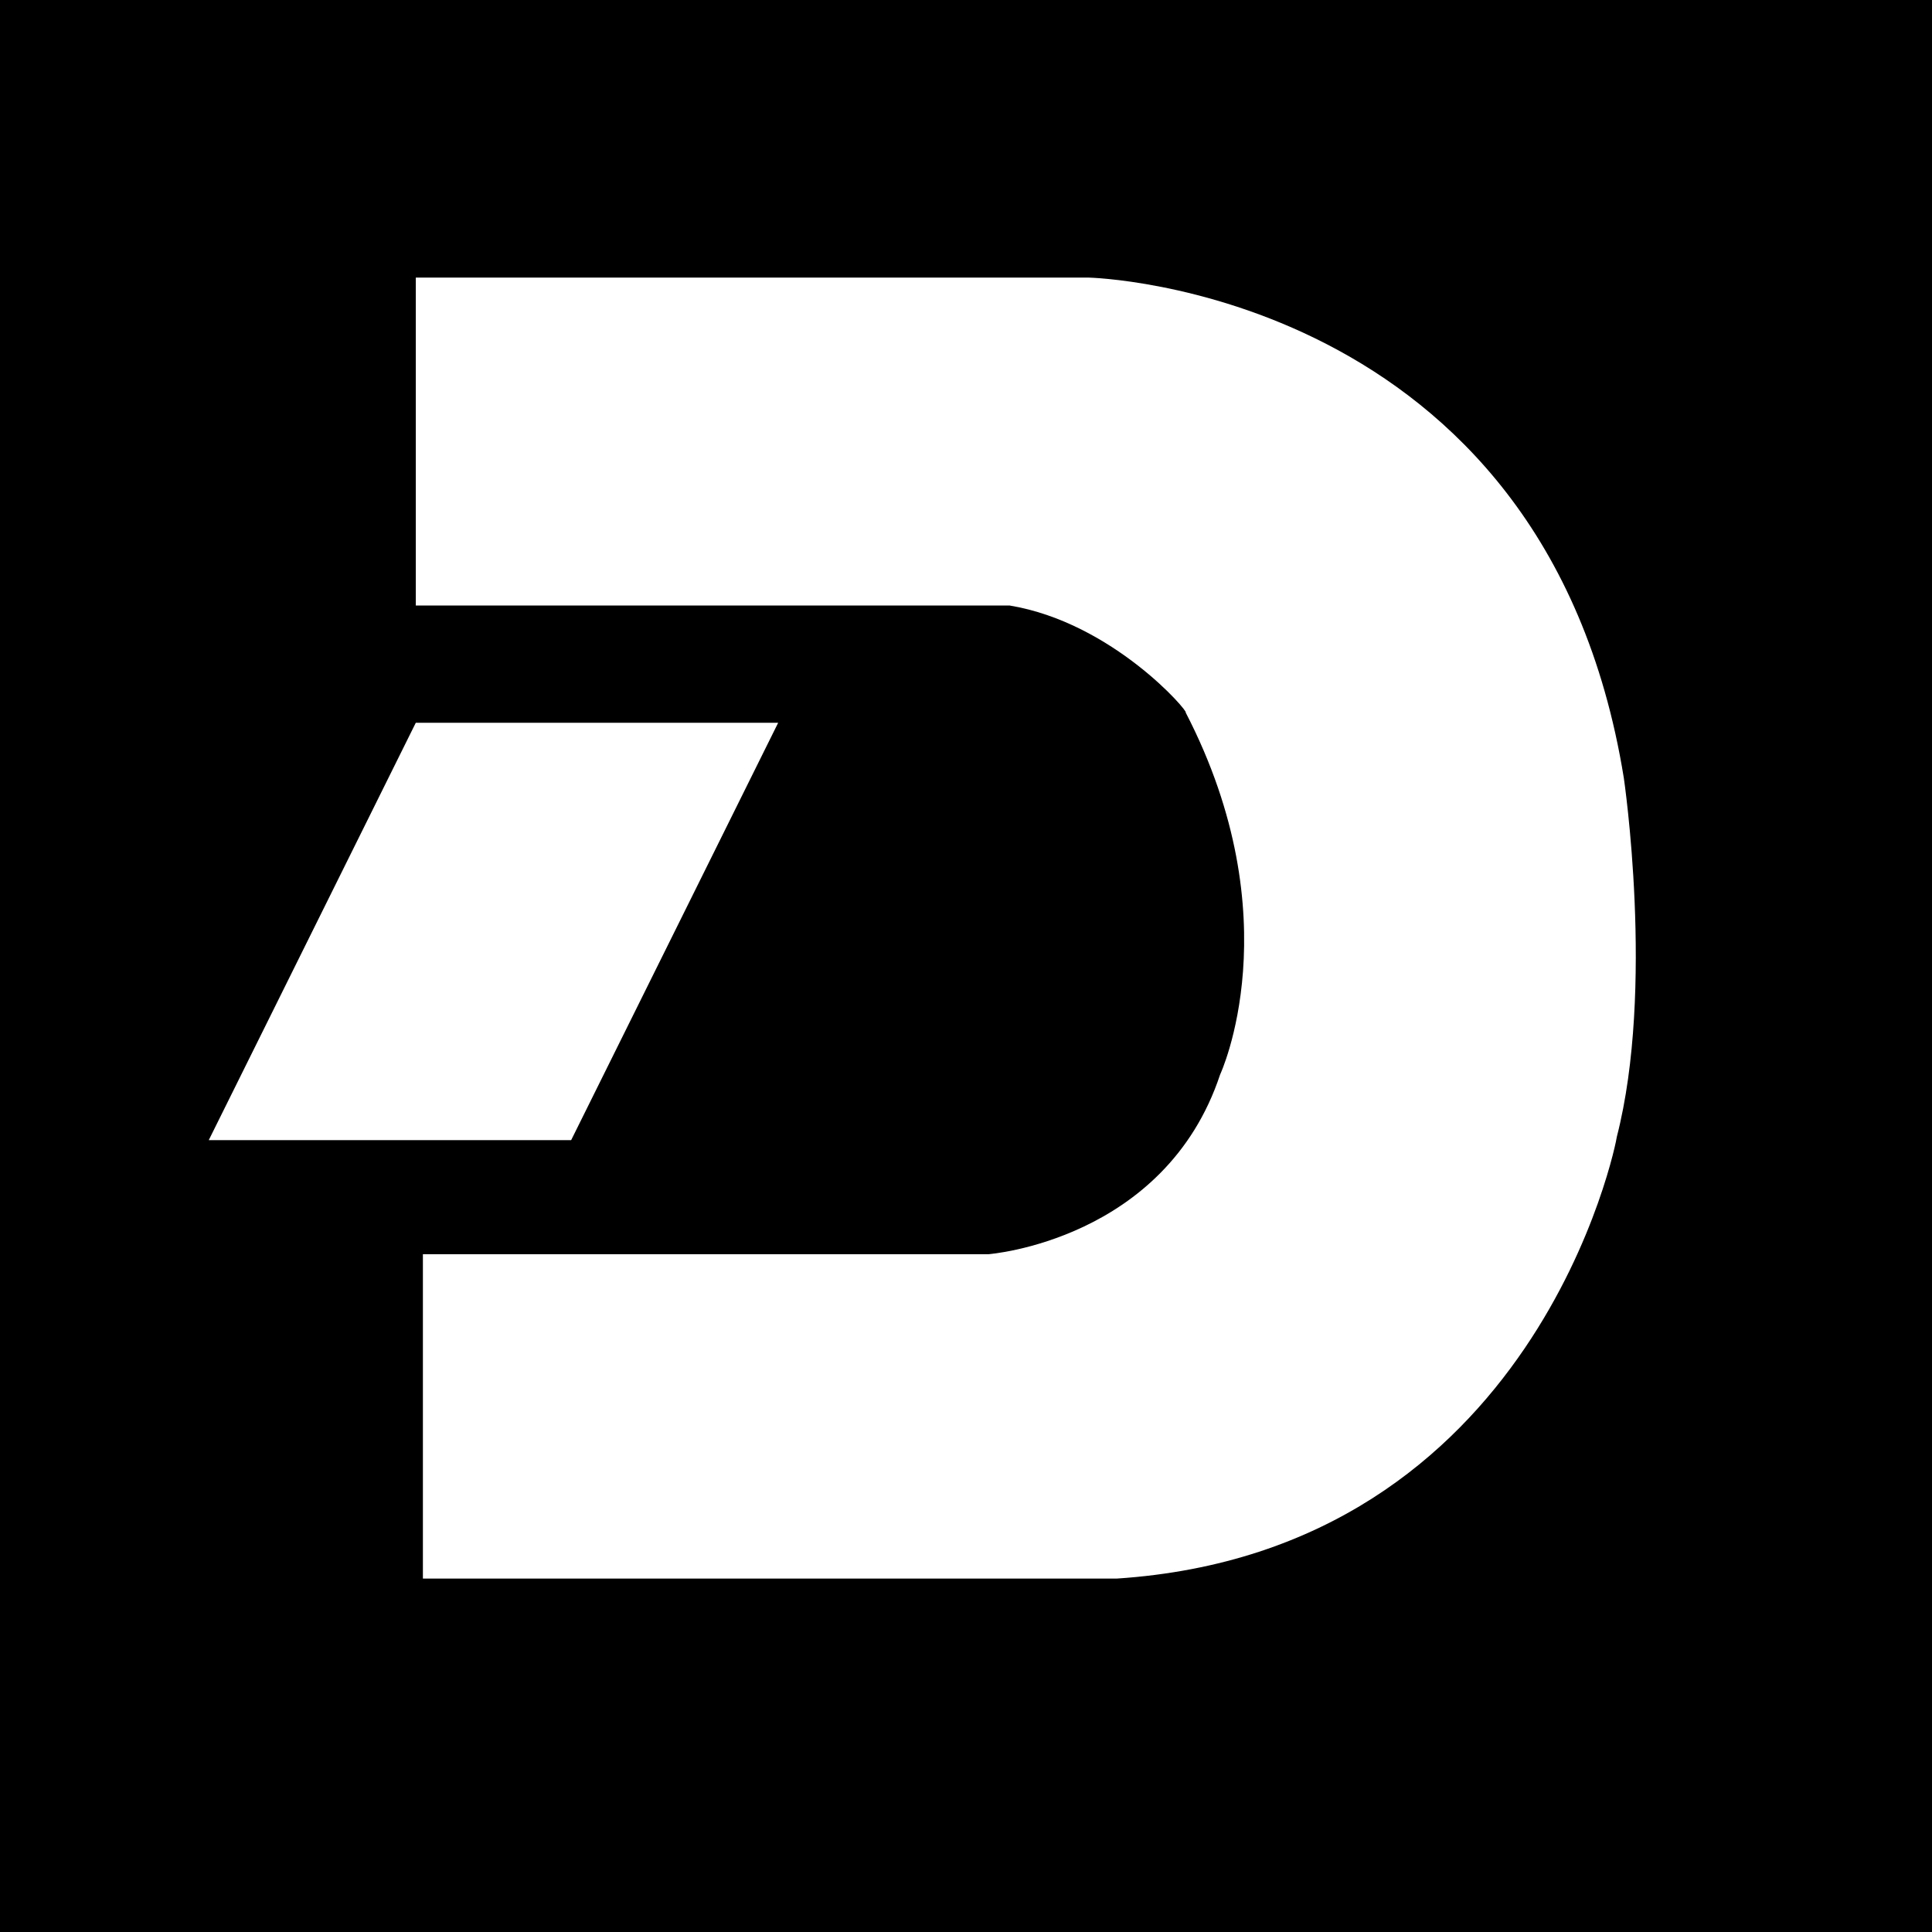
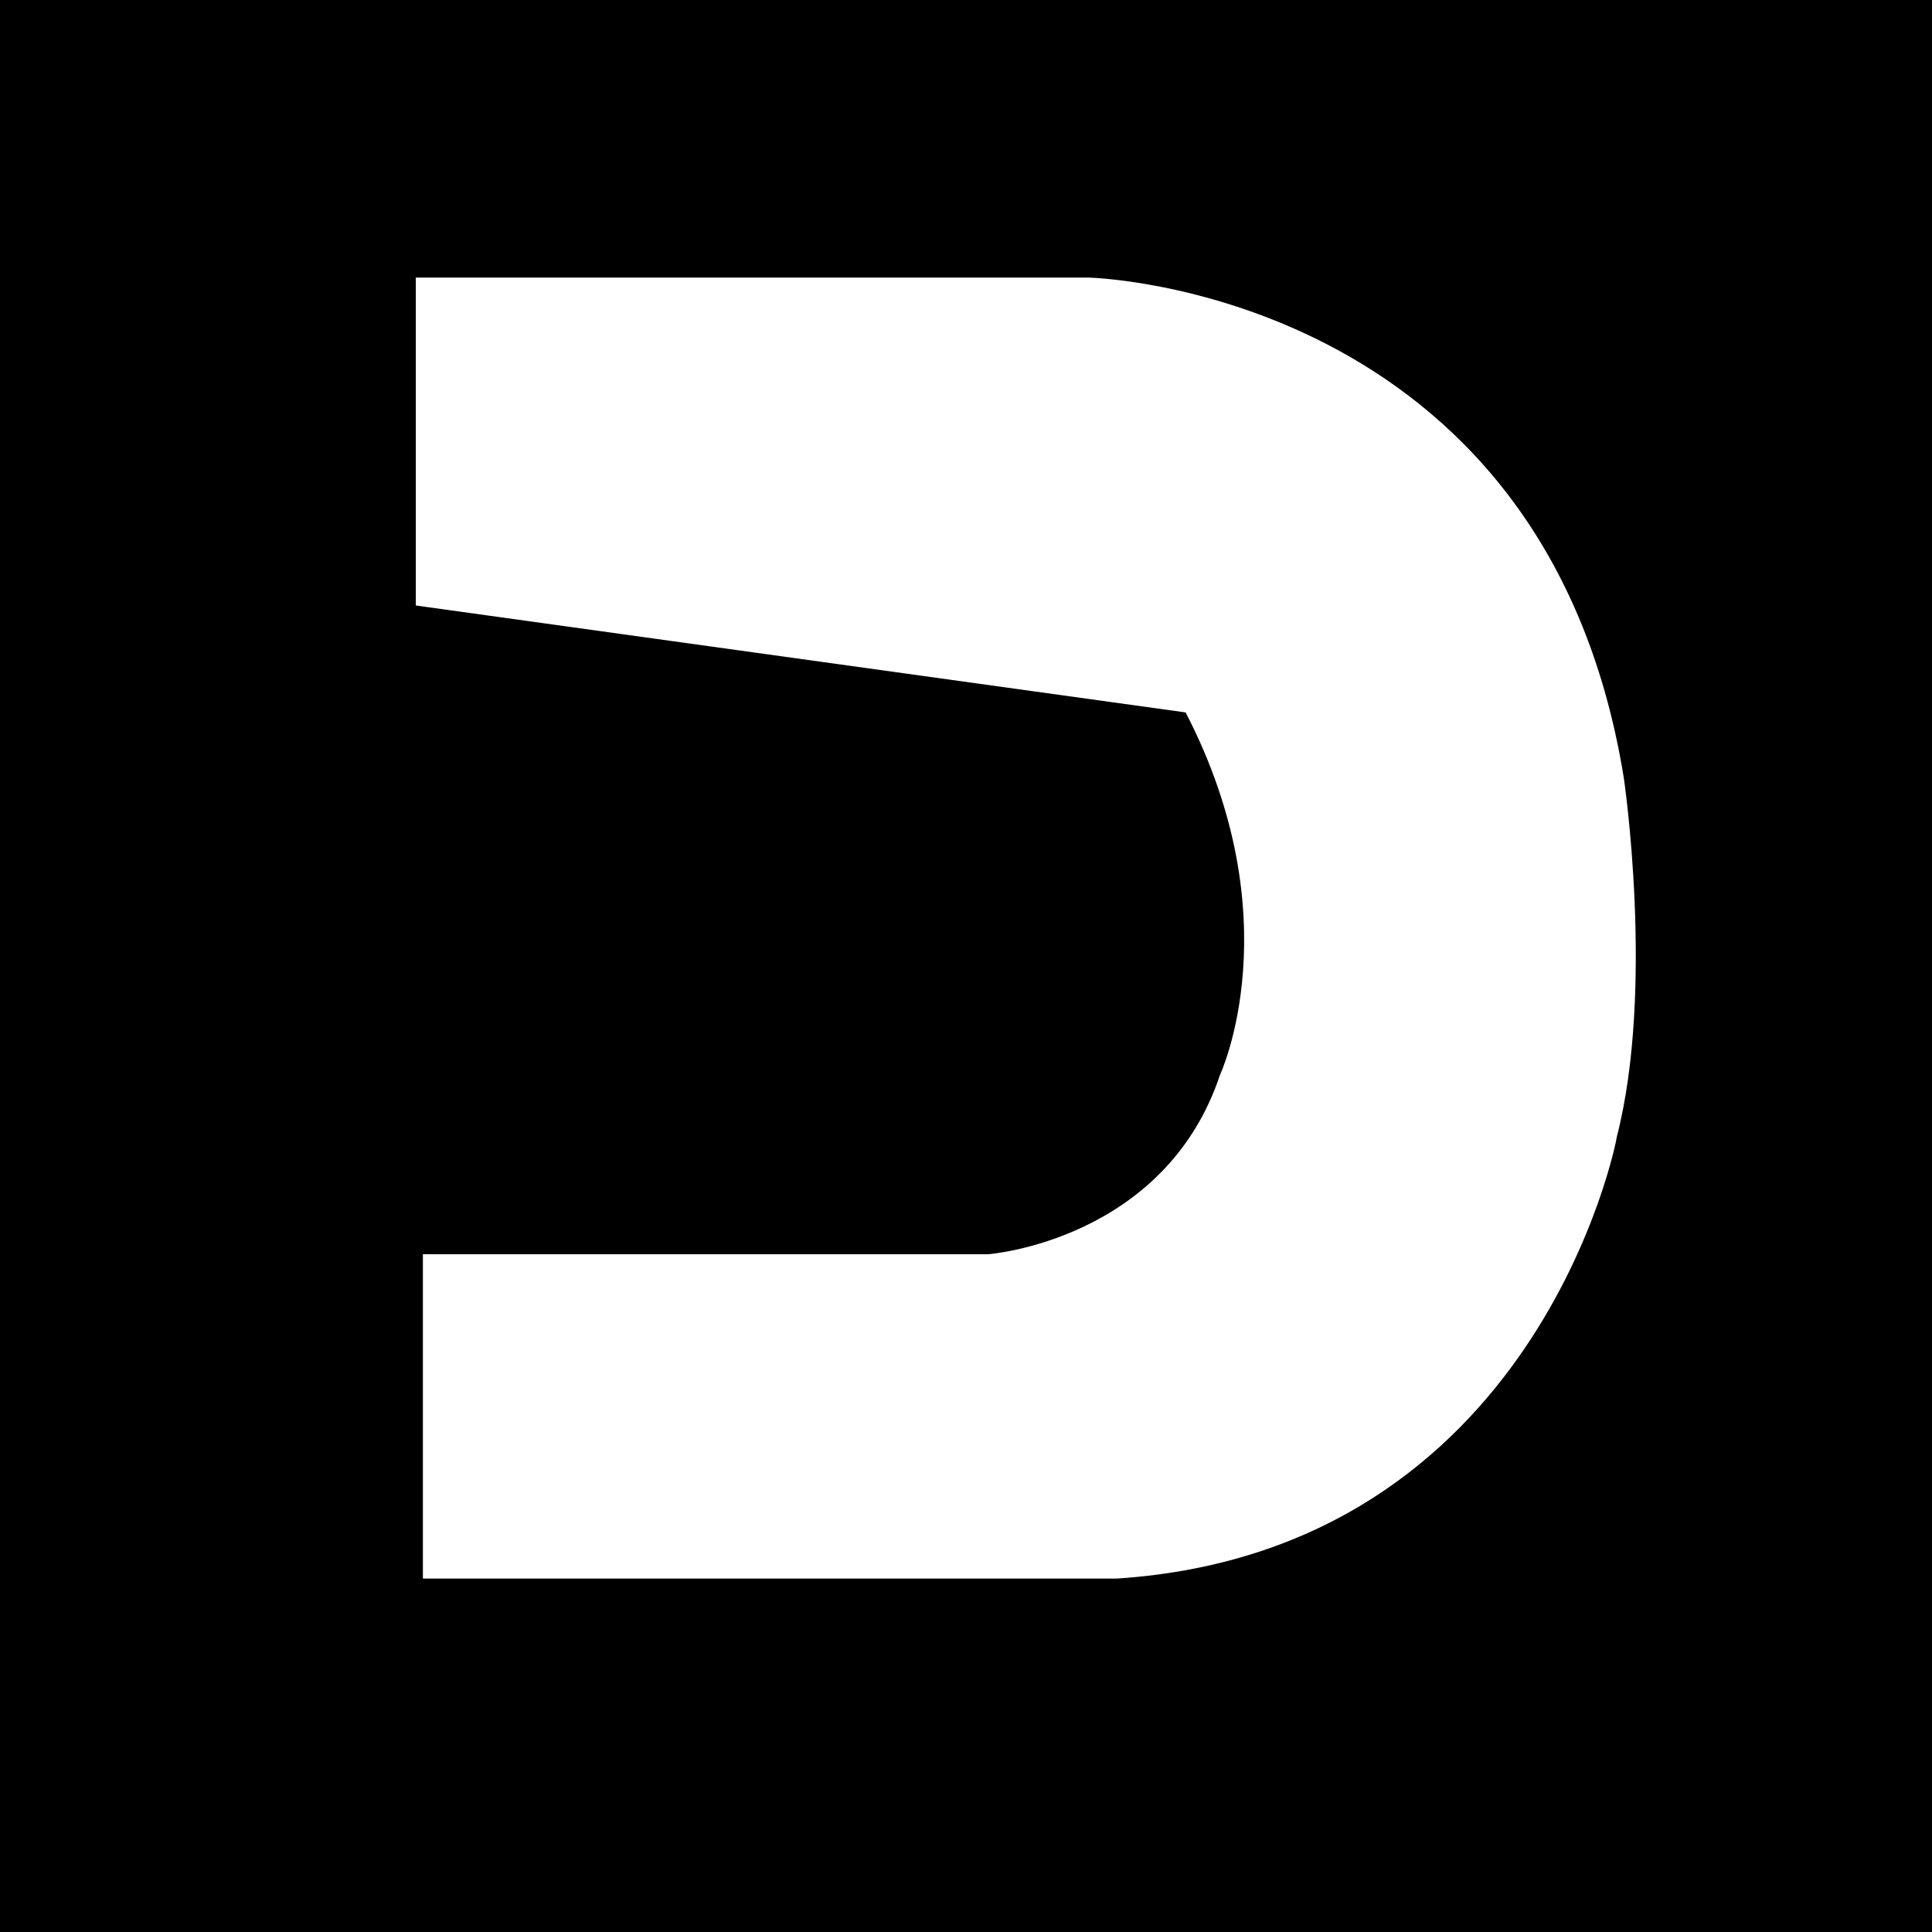
<svg xmlns="http://www.w3.org/2000/svg" width="480" zoomAndPan="magnify" viewBox="0 0 360 360" height="480" preserveAspectRatio="xMidYMid meet" version="1.0">
  <rect x="-36" width="432" fill="#ffffff" y="-36" height="432" fill-opacity="1" />
-   <rect x="-36" width="432" fill="#ffffff" y="-36" height="432" fill-opacity="1" />
  <rect x="-36" width="432" fill="#000000" y="-36" height="432" fill-opacity="1" />
-   <path fill="#ffffff" d="M 77.477 134.676 L 145 134.676 L 106.426 212.449 L 38.898 212.449 Z M 77.477 134.676 " fill-opacity="1" fill-rule="nonzero" />
-   <path fill="#ffffff" d="M 77.477 51.727 L 202.898 51.727 C 202.898 51.727 287.801 53.699 302.574 144.949 C 302.574 144.949 308.375 184.148 301.273 211.824 C 301.273 212.426 286.477 289 208.051 294.148 L 78.801 294.148 L 78.801 233.699 L 184.227 233.699 C 184.227 233.699 217.074 231.176 227.352 200.227 C 227.352 200.227 240.875 171.301 220.926 132.75 C 221.602 132.75 207.398 116.023 188.102 112.824 L 77.477 112.824 Z M 77.477 51.727 " fill-opacity="1" fill-rule="nonzero" />
+   <path fill="#ffffff" d="M 77.477 51.727 L 202.898 51.727 C 202.898 51.727 287.801 53.699 302.574 144.949 C 302.574 144.949 308.375 184.148 301.273 211.824 C 301.273 212.426 286.477 289 208.051 294.148 L 78.801 294.148 L 78.801 233.699 L 184.227 233.699 C 184.227 233.699 217.074 231.176 227.352 200.227 C 227.352 200.227 240.875 171.301 220.926 132.75 L 77.477 112.824 Z M 77.477 51.727 " fill-opacity="1" fill-rule="nonzero" />
</svg>